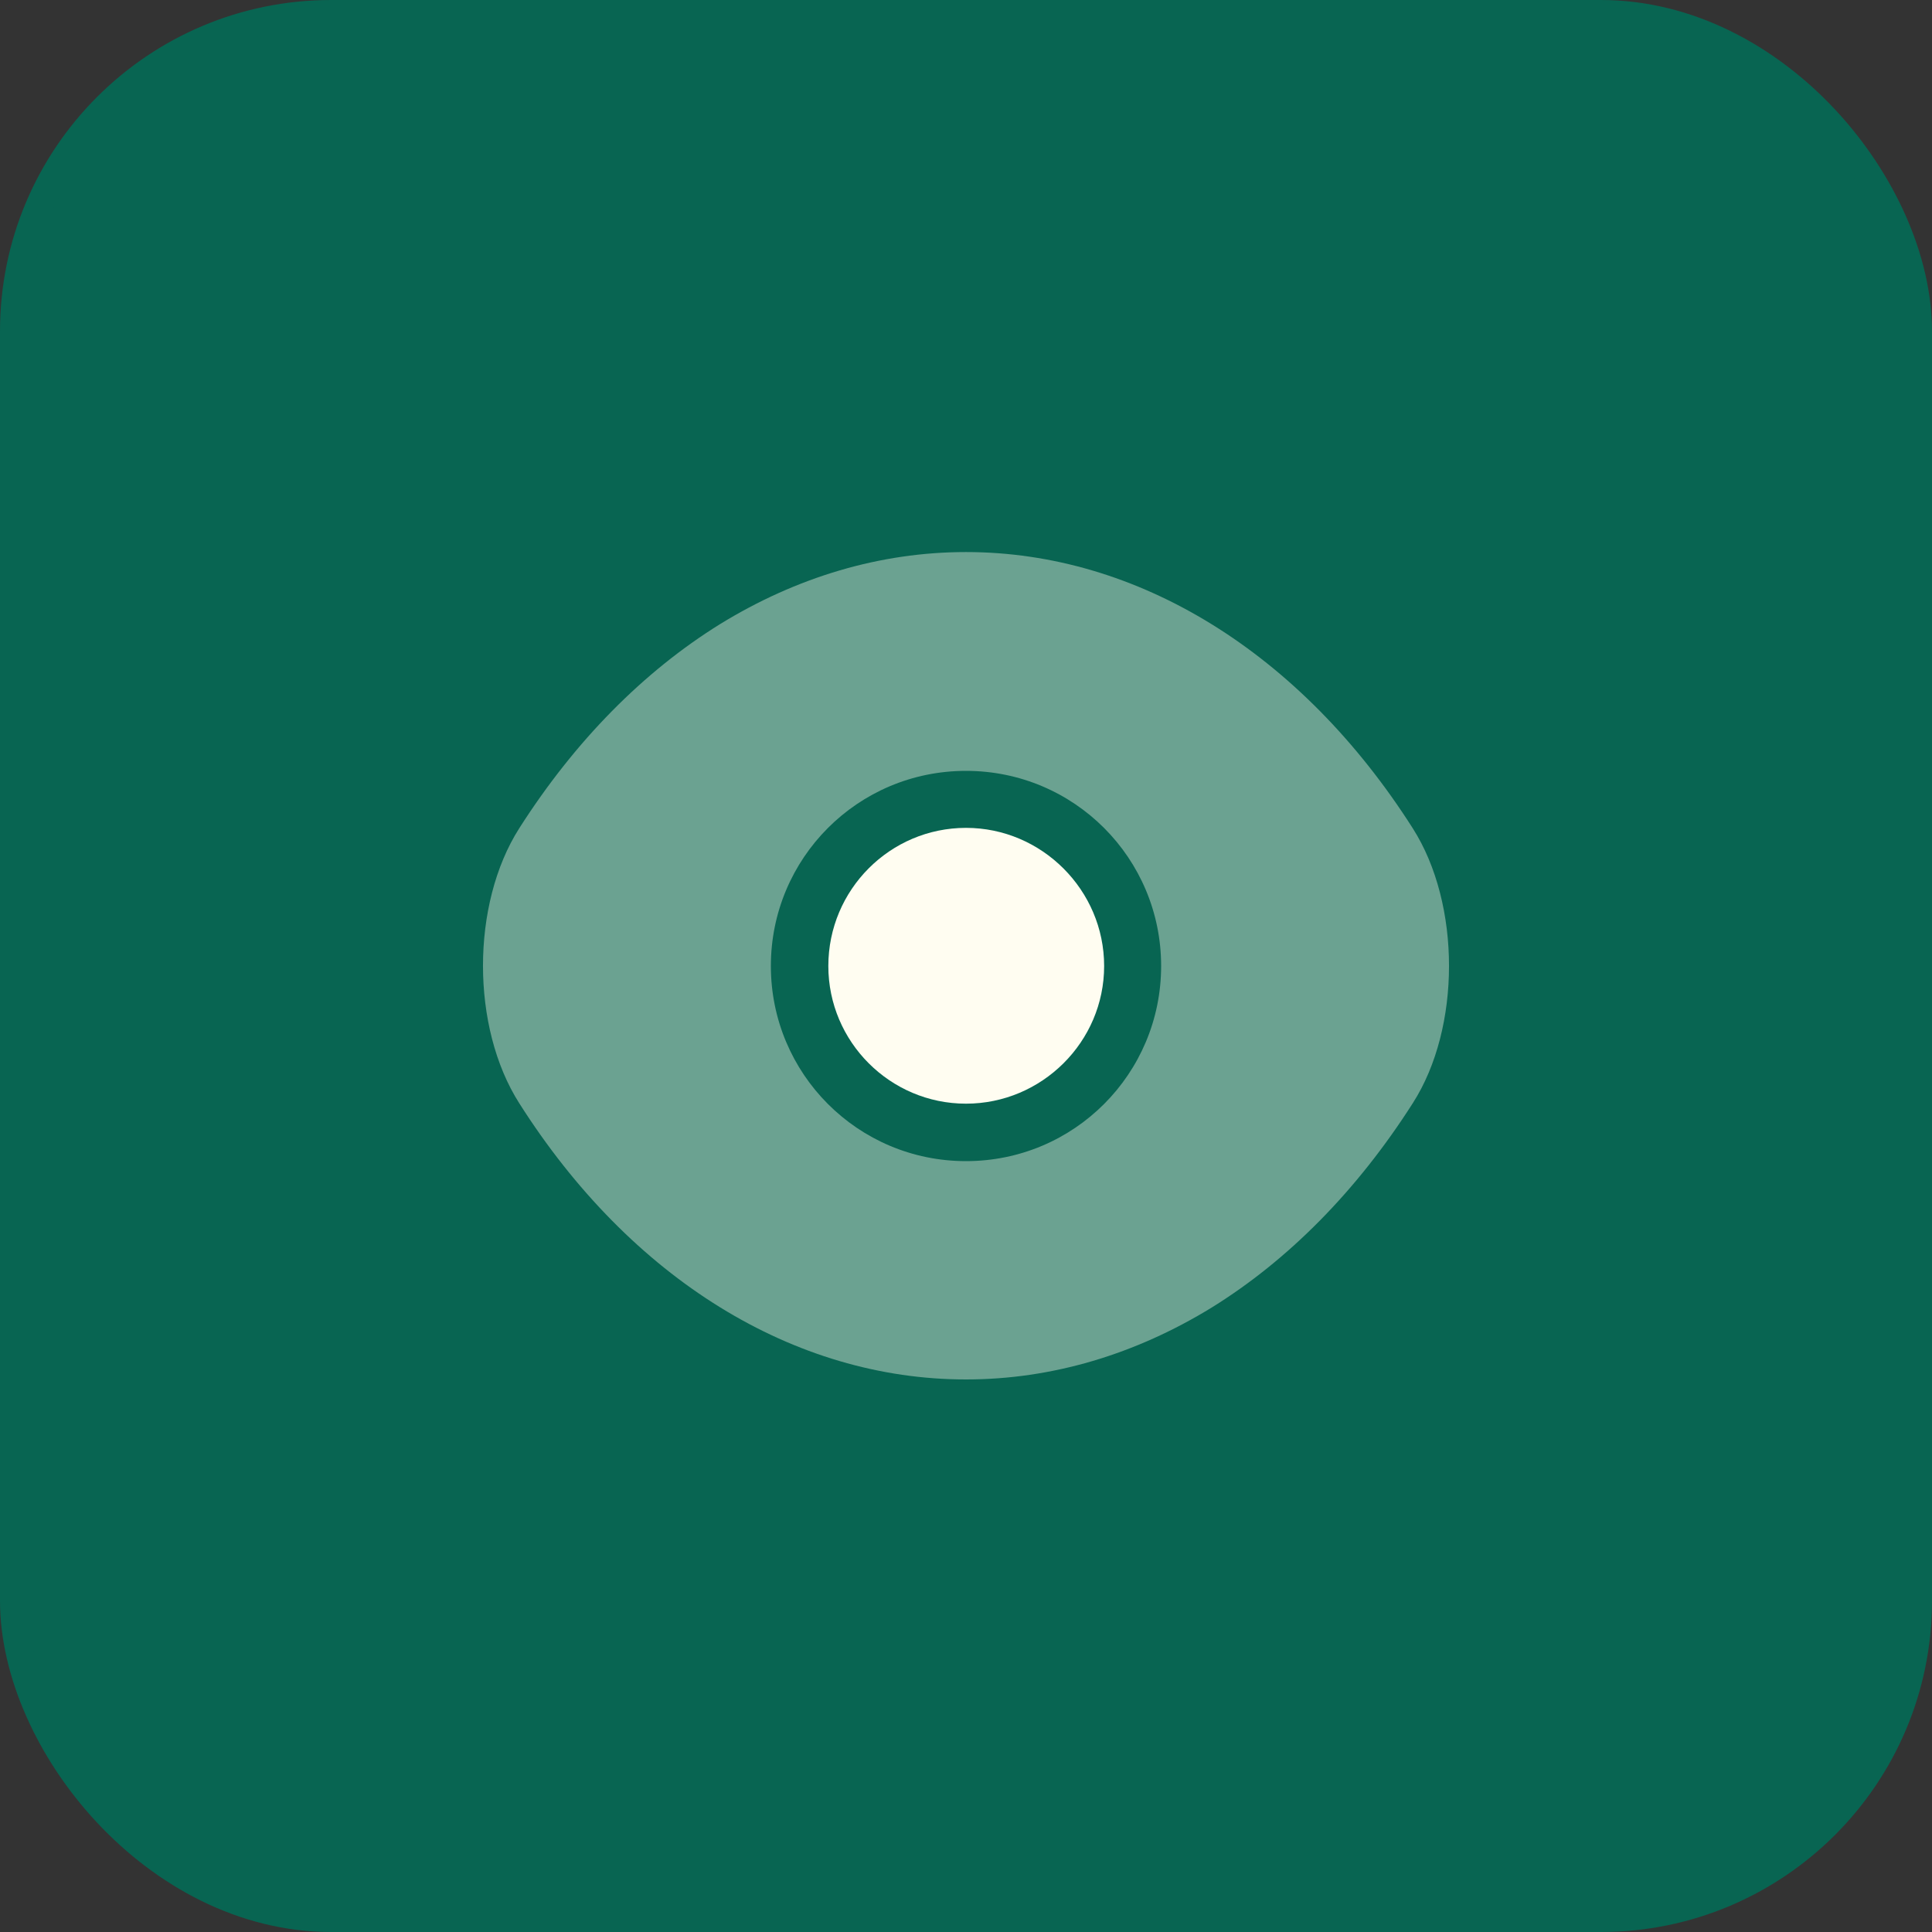
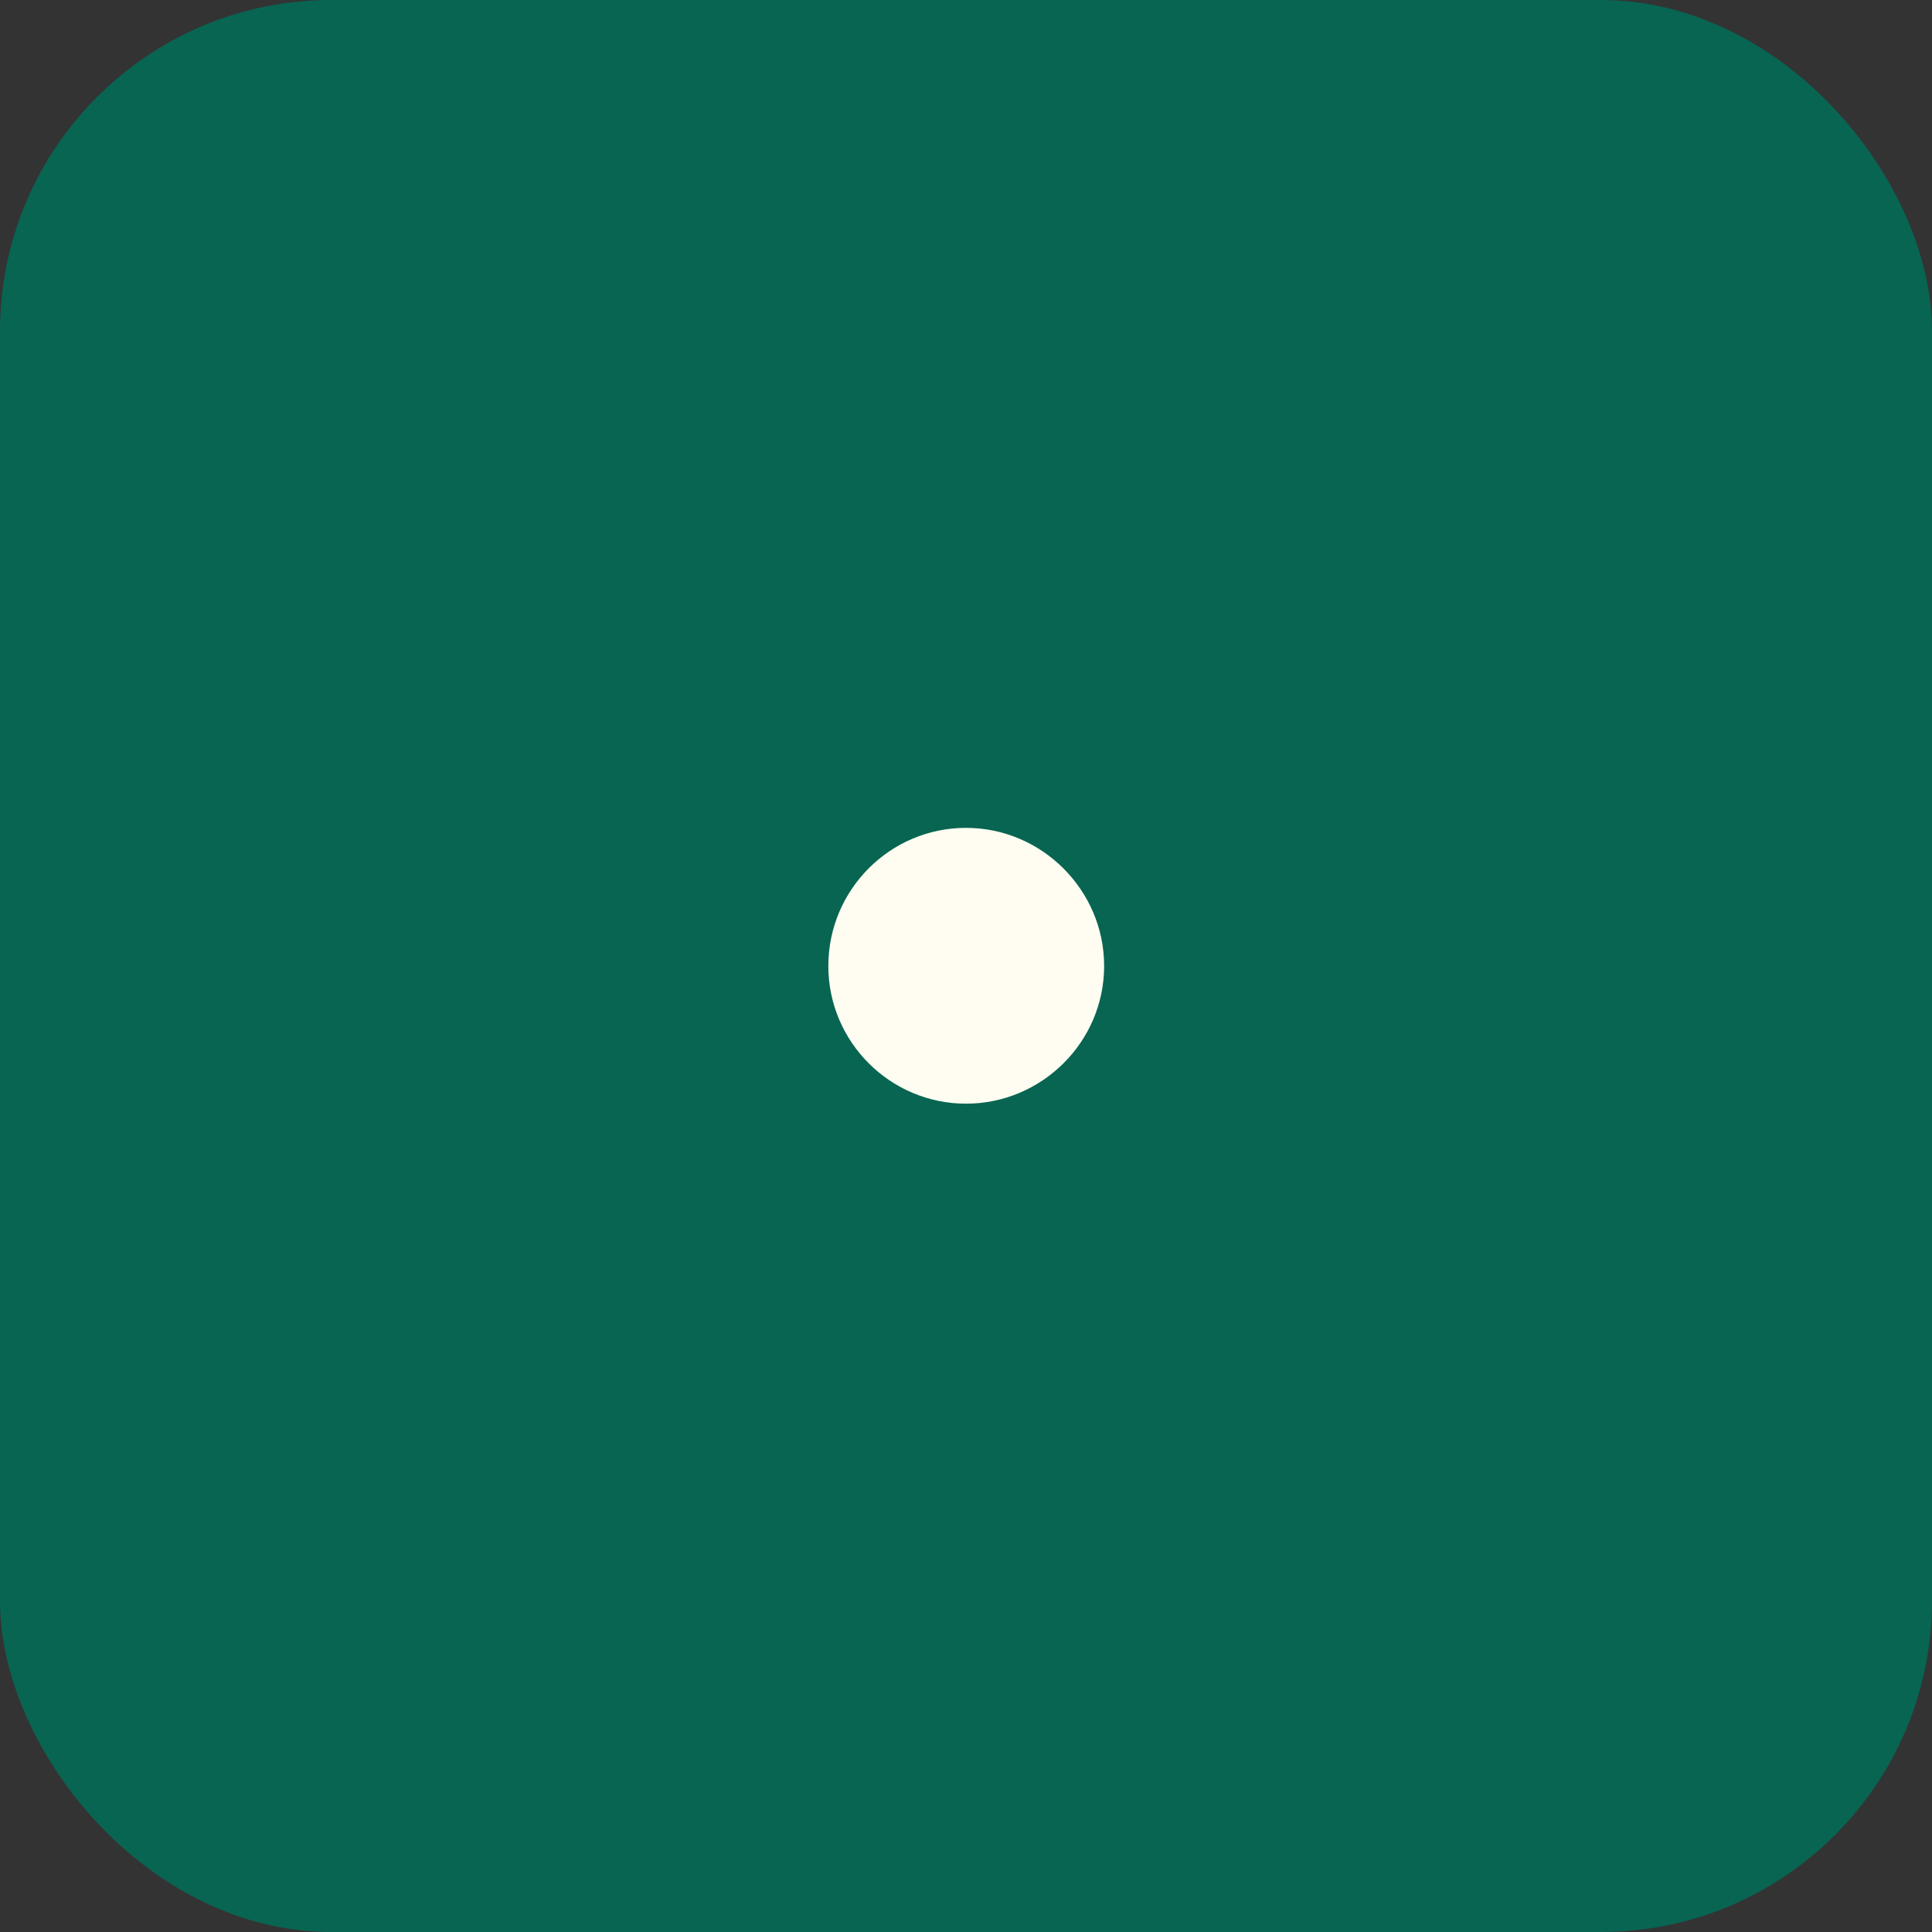
<svg xmlns="http://www.w3.org/2000/svg" fill="none" viewBox="0 0 70 70" height="70" width="70">
  <rect x="0" y="0" width="70" height="70" fill="#333333" stroke="none" />
  <rect fill="#086552" rx="11.5" height="69" width="69" y="0.5" x="0.5" />
  <rect stroke="#086552" rx="11.5" height="69" width="69" y="0.5" x="0.5" />
-   <path fill="#FFFDF1" d="M51.188 30.012C47.145 23.66 41.23 20.002 35 20.002C31.885 20.002 28.858 20.912 26.093 22.61C23.328 24.325 20.843 26.827 18.812 30.012C17.062 32.76 17.062 37.222 18.812 39.97C22.855 46.34 28.77 49.98 35 49.98C38.115 49.98 41.142 49.07 43.907 47.372C46.672 45.657 49.157 43.155 51.188 39.97C52.938 37.24 52.938 32.76 51.188 30.012ZM35 42.07C31.08 42.07 27.93 38.902 27.93 35C27.93 31.097 31.08 27.93 35 27.93C38.92 27.93 42.07 31.097 42.07 35C42.07 38.902 38.92 42.07 35 42.07Z" opacity="0.4" />
  <path fill="#FFFDF1" d="M35 29.995C32.252 29.995 30.012 32.235 30.012 35C30.012 37.748 32.252 39.988 35 39.988C37.748 39.988 40.005 37.748 40.005 35C40.005 32.253 37.748 29.995 35 29.995Z" />
</svg>